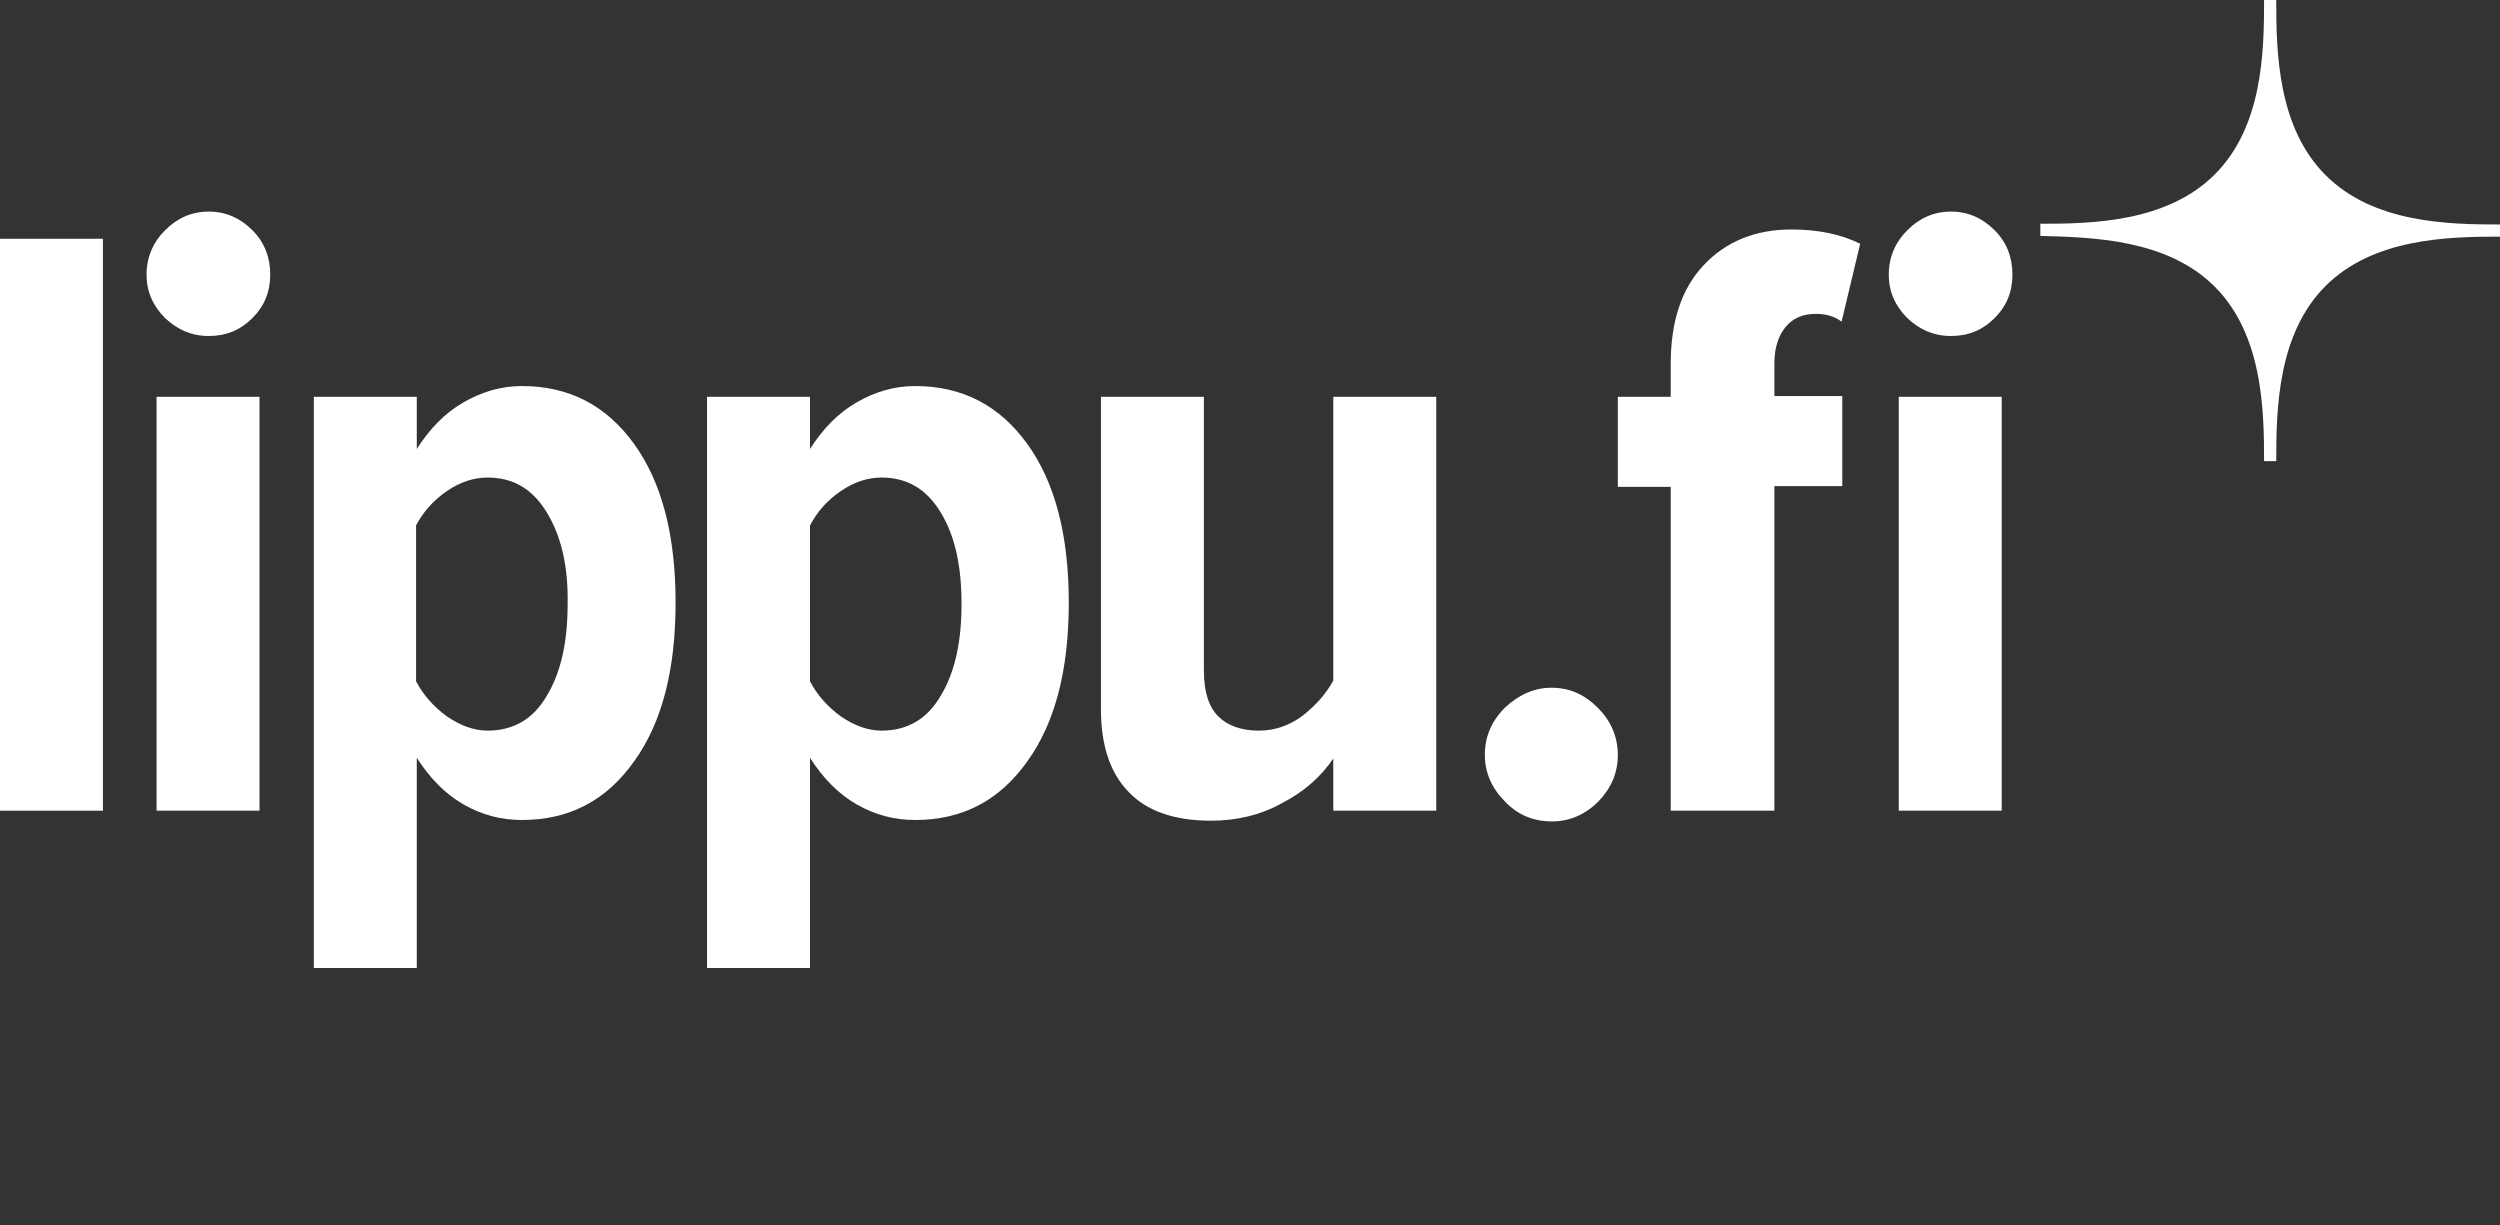
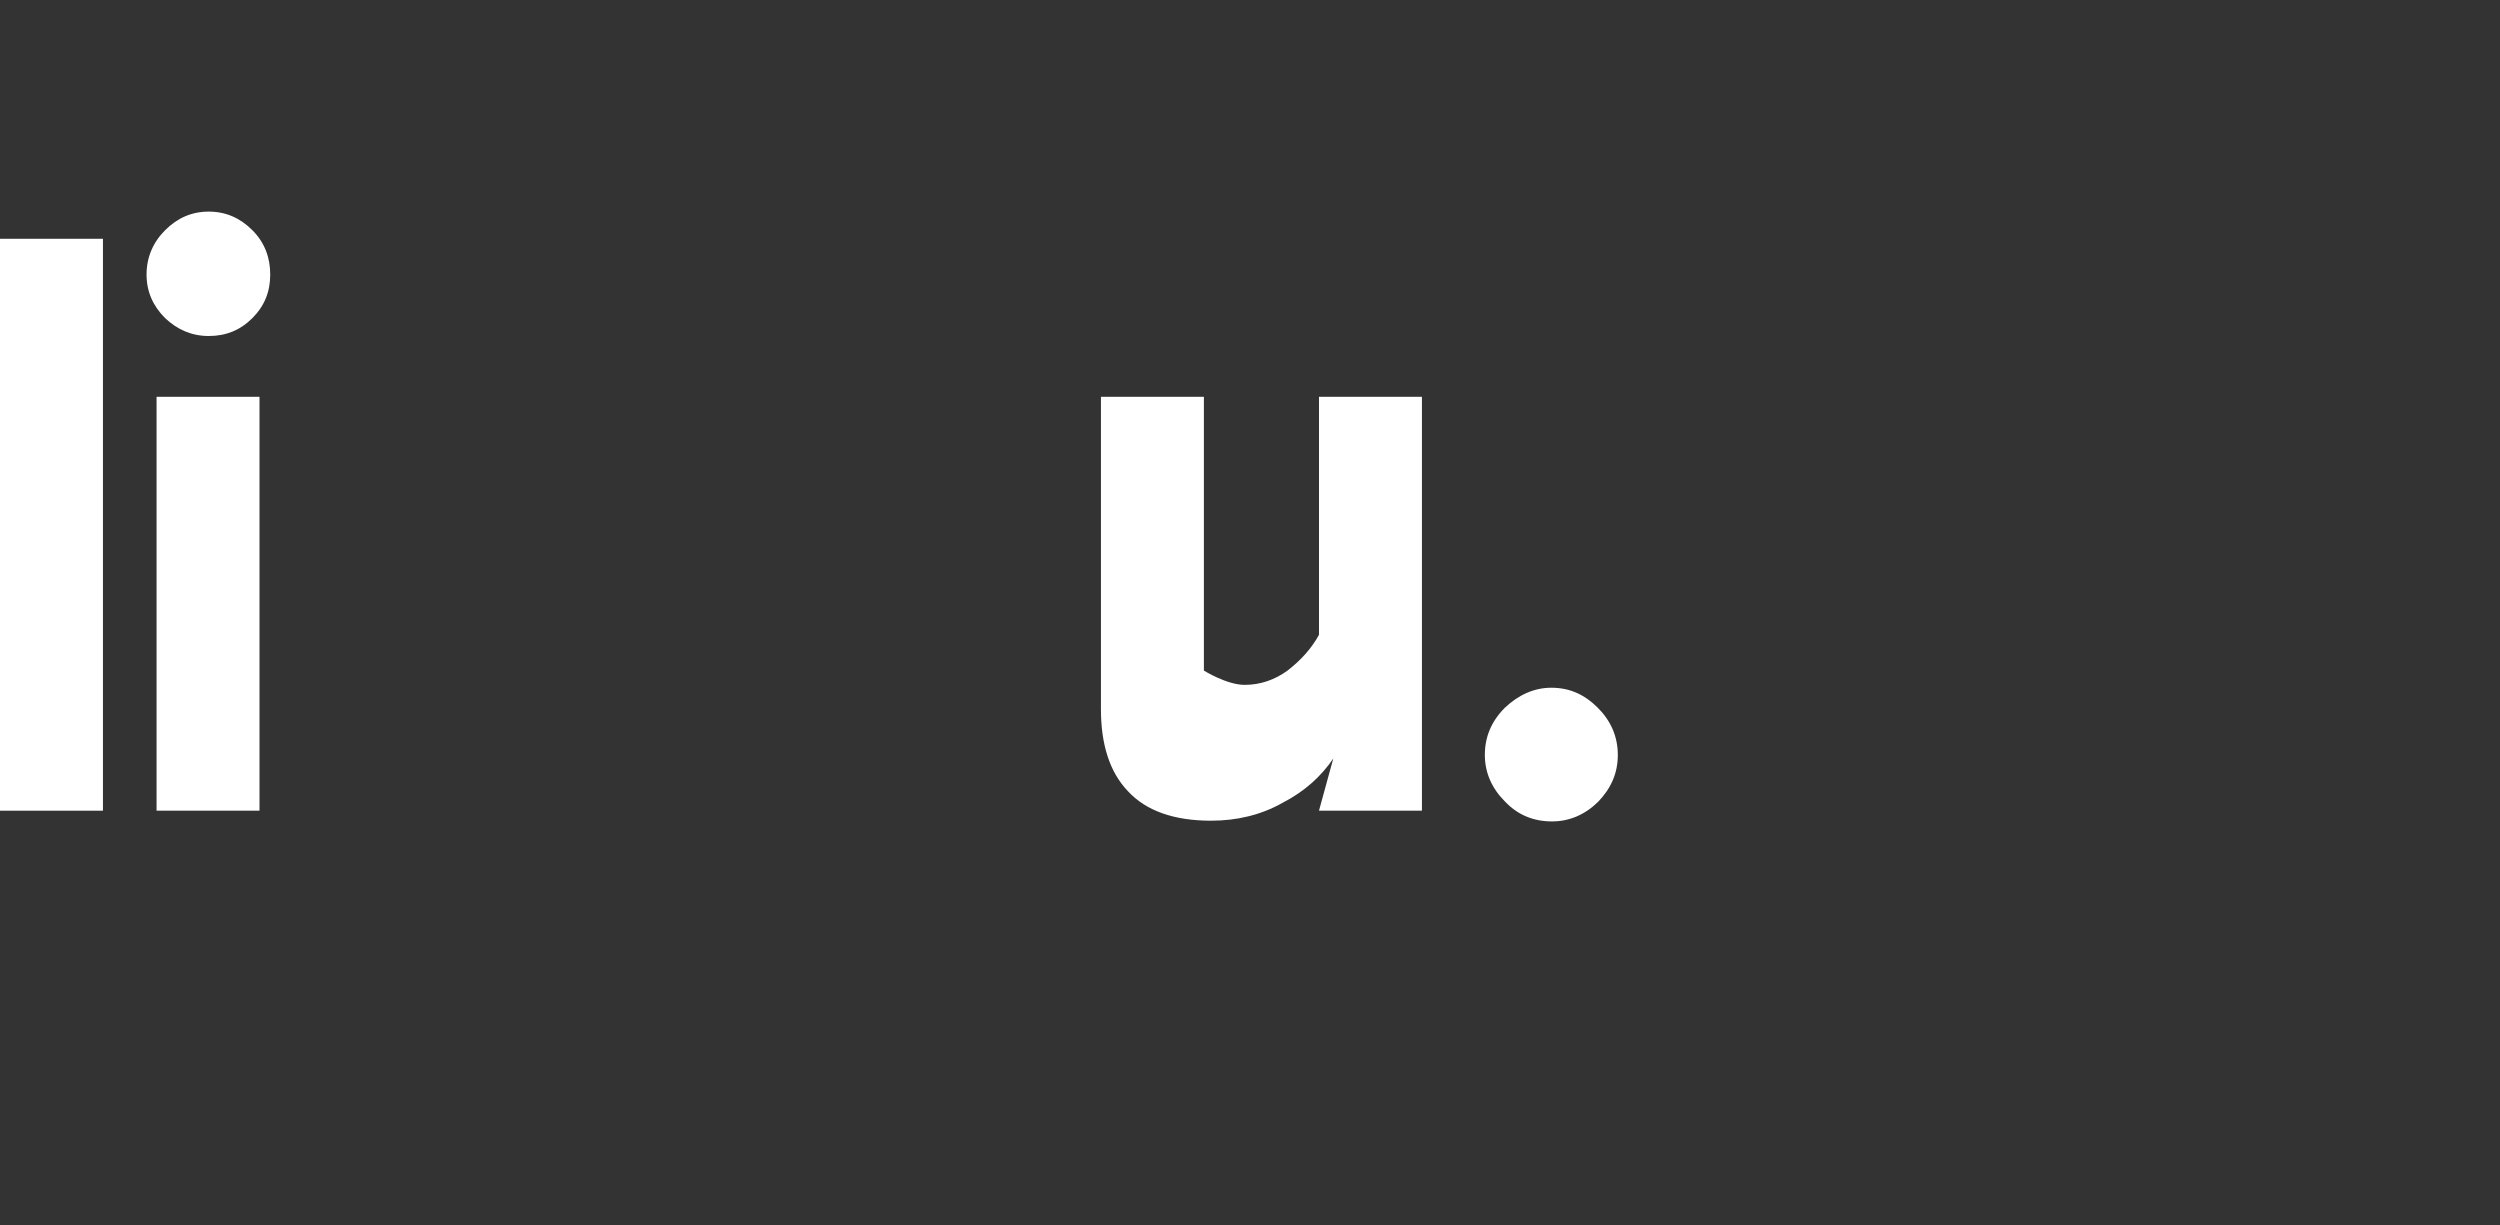
<svg xmlns="http://www.w3.org/2000/svg" version="1.1" id="Raster" x="0px" y="0px" viewBox="0 0 349.7 171.4" style="enable-background:new 0 0 349.7 171.4;" xml:space="preserve">
  <rect x="0" y="0" width="349.7" height="171.4" fill="#333333" stroke="none" />
  <style type="text/css">
	.st0{fill:#FFFFFF;}
</style>
  <g id="_x33_5_x2C_11_1_">
-     <path class="st0" d="M309.8,40.1L309.8,40.1c6.7,6.7,6.9,17.2,6.9,24.4h1.7c0-7.3,0.2-17.8,6.9-24.5l0,0c6.7-6.7,17.2-6.9,24.4-6.9   v-1.7c-7.3,0-17.7-0.2-24.4-6.9l0,0c-6.7-6.7-6.9-17.2-6.9-24.5h-1.7c0,7.3-0.2,17.7-6.9,24.4l0,0c-6.7,6.7-17.2,6.9-24.4,6.9V33   C292.6,33.2,303.1,33.4,309.8,40.1z" />
-   </g>
+     </g>
  <g>
    <path class="st0" d="M0,33.4h14.4v80H0V33.4z" />
    <path class="st0" d="M23.1,44.5c-1.7-1.7-2.6-3.7-2.6-6.1s0.9-4.5,2.6-6.2c1.7-1.7,3.7-2.6,6.1-2.6c2.4,0,4.4,0.9,6.1,2.6   c1.7,1.7,2.5,3.8,2.5,6.2s-0.8,4.4-2.5,6.1S31.6,47,29.2,47S24.8,46.1,23.1,44.5z M21.9,55.5h14.4v57.9H21.9V55.5z" />
-     <path class="st0" d="M43.9,135.5v-80h14.4v7.3c1.8-2.8,3.9-5,6.5-6.5S70.1,54,73,54c6.6,0,11.8,2.7,15.7,8.1   c3.9,5.4,5.8,12.8,5.8,22.2c0,9.4-1.9,16.8-5.8,22.2c-3.9,5.5-9.1,8.2-15.7,8.2c-2.9,0-5.6-0.7-8.2-2.2s-4.7-3.7-6.5-6.5v29.4H43.9   V135.5z M76.5,71.7c-2-3.3-4.7-4.9-8.3-4.9c-1.9,0-3.8,0.6-5.7,1.9c-1.9,1.3-3.3,2.9-4.3,4.8v21.8c1,1.9,2.4,3.5,4.3,4.9   c1.9,1.3,3.8,2,5.7,2c3.6,0,6.4-1.6,8.3-4.9c2-3.3,2.9-7.6,2.9-12.8C79.5,79.2,78.5,75,76.5,71.7z" />
-     <path class="st0" d="M98.9,135.5v-80h14.4v7.3c1.8-2.8,3.9-5,6.5-6.5s5.3-2.3,8.2-2.3c6.6,0,11.8,2.7,15.7,8.1s5.8,12.8,5.8,22.2   c0,9.4-1.9,16.8-5.8,22.2c-3.9,5.5-9.1,8.2-15.7,8.2c-2.9,0-5.6-0.7-8.2-2.2c-2.6-1.5-4.7-3.7-6.5-6.5v29.4H98.9V135.5z    M131.6,71.7c-2-3.3-4.7-4.9-8.3-4.9c-1.9,0-3.8,0.6-5.7,1.9s-3.3,2.9-4.3,4.8v21.8c1,1.9,2.4,3.5,4.3,4.9c1.9,1.3,3.8,2,5.7,2   c3.6,0,6.4-1.6,8.3-4.9c2-3.3,2.9-7.6,2.9-12.8C134.5,79.2,133.6,75,131.6,71.7z" />
-     <path class="st0" d="M186.5,106.1c-1.7,2.5-4,4.6-7.1,6.2c-3,1.7-6.4,2.5-10,2.5c-5.2,0-9.1-1.4-11.6-4.1   c-2.6-2.7-3.8-6.6-3.8-11.5V55.5h14.4v38.3c0,3,0.7,5.1,2,6.4s3.2,2,5.7,2c2.2,0,4.2-0.7,6-2c1.8-1.4,3.3-3,4.4-5V55.5h14.4v57.9   h-14.4L186.5,106.1L186.5,106.1z" />
+     <path class="st0" d="M186.5,106.1c-1.7,2.5-4,4.6-7.1,6.2c-3,1.7-6.4,2.5-10,2.5c-5.2,0-9.1-1.4-11.6-4.1   c-2.6-2.7-3.8-6.6-3.8-11.5V55.5h14.4v38.3s3.2,2,5.7,2c2.2,0,4.2-0.7,6-2c1.8-1.4,3.3-3,4.4-5V55.5h14.4v57.9   h-14.4L186.5,106.1L186.5,106.1z" />
    <path class="st0" d="M210.5,99c1.9-1.8,4.1-2.8,6.5-2.8c2.5,0,4.6,0.9,6.5,2.8c1.8,1.8,2.8,4,2.8,6.6c0,2.5-0.9,4.6-2.7,6.5   c-1.8,1.8-4,2.8-6.5,2.8c-2.6,0-4.8-0.9-6.6-2.8c-1.8-1.8-2.8-4-2.8-6.5C207.7,103.1,208.6,100.9,210.5,99z" />
-     <path class="st0" d="M233.7,68.1h-7.4V55.5h7.4v-4.6c0-5.9,1.5-10.5,4.6-13.8c3.1-3.3,7.2-5,12.3-5c3.8,0,7,0.7,9.6,2L257.6,45   c-0.9-0.7-2.1-1.1-3.6-1.1c-1.8,0-3.2,0.6-4.2,1.8c-1,1.2-1.6,2.9-1.6,5.1v4.6h9.5V68h-9.5v45.4h-14.5L233.7,68.1L233.7,68.1z    M266.8,44.5c-1.7-1.7-2.6-3.7-2.6-6.1s0.9-4.5,2.6-6.2s3.7-2.6,6.1-2.6s4.4,0.9,6.1,2.6c1.7,1.7,2.5,3.8,2.5,6.2s-0.8,4.4-2.5,6.1   s-3.7,2.5-6.1,2.5C270.5,47,268.5,46.1,266.8,44.5z M265.6,55.5H280v57.9h-14.4V55.5z" />
  </g>
</svg>